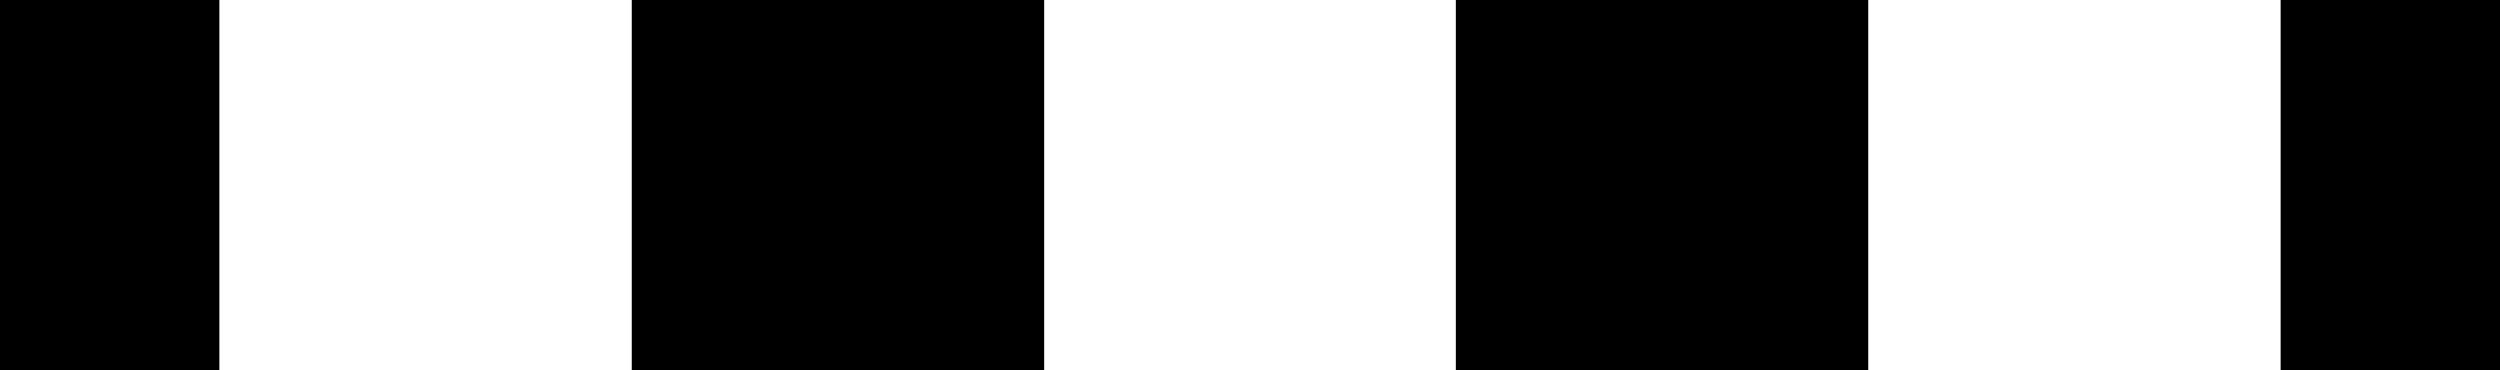
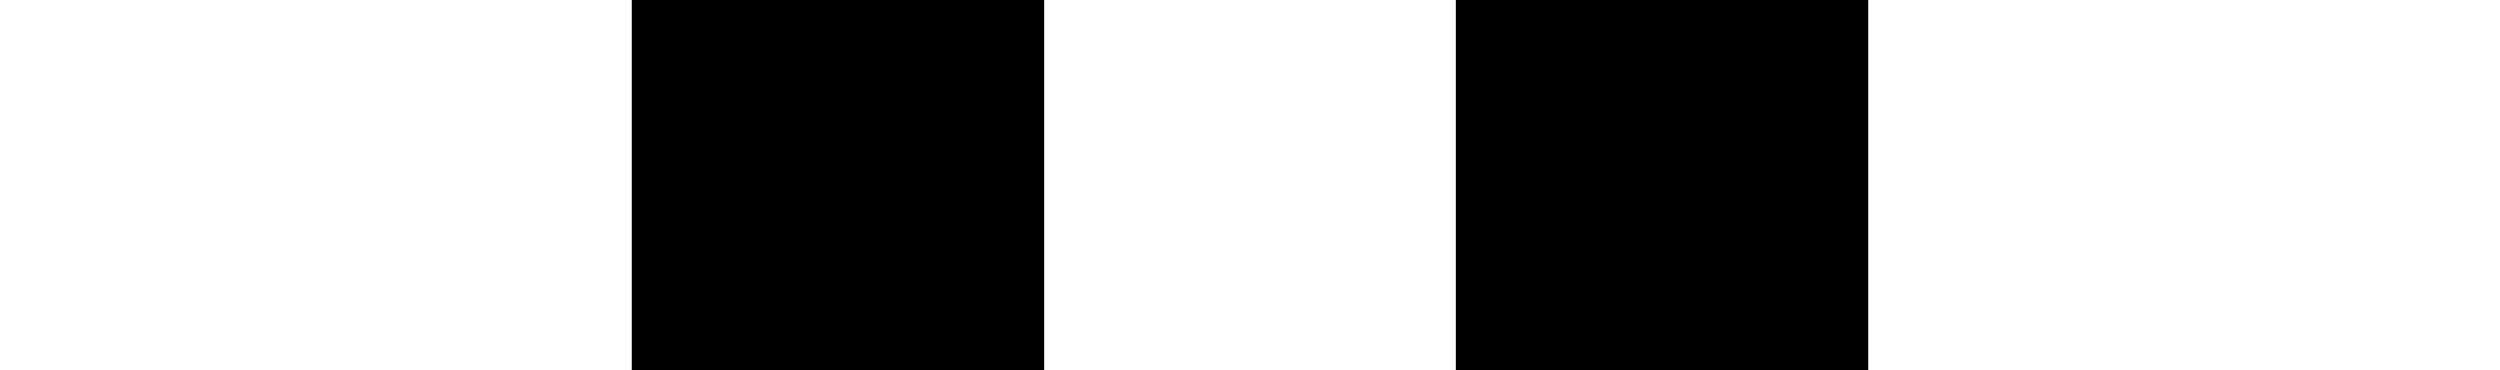
<svg xmlns="http://www.w3.org/2000/svg" viewBox="0 0 34.19 5.06">
  <g id="Layer_2" data-name="Layer 2">
    <g id="Text">
-       <rect width="3" height="5.06" />
      <rect x="19.91" width="5.64" height="5.06" />
      <rect x="8.64" width="5.64" height="5.06" />
-       <rect x="31.19" width="3" height="5.06" />
    </g>
  </g>
</svg>